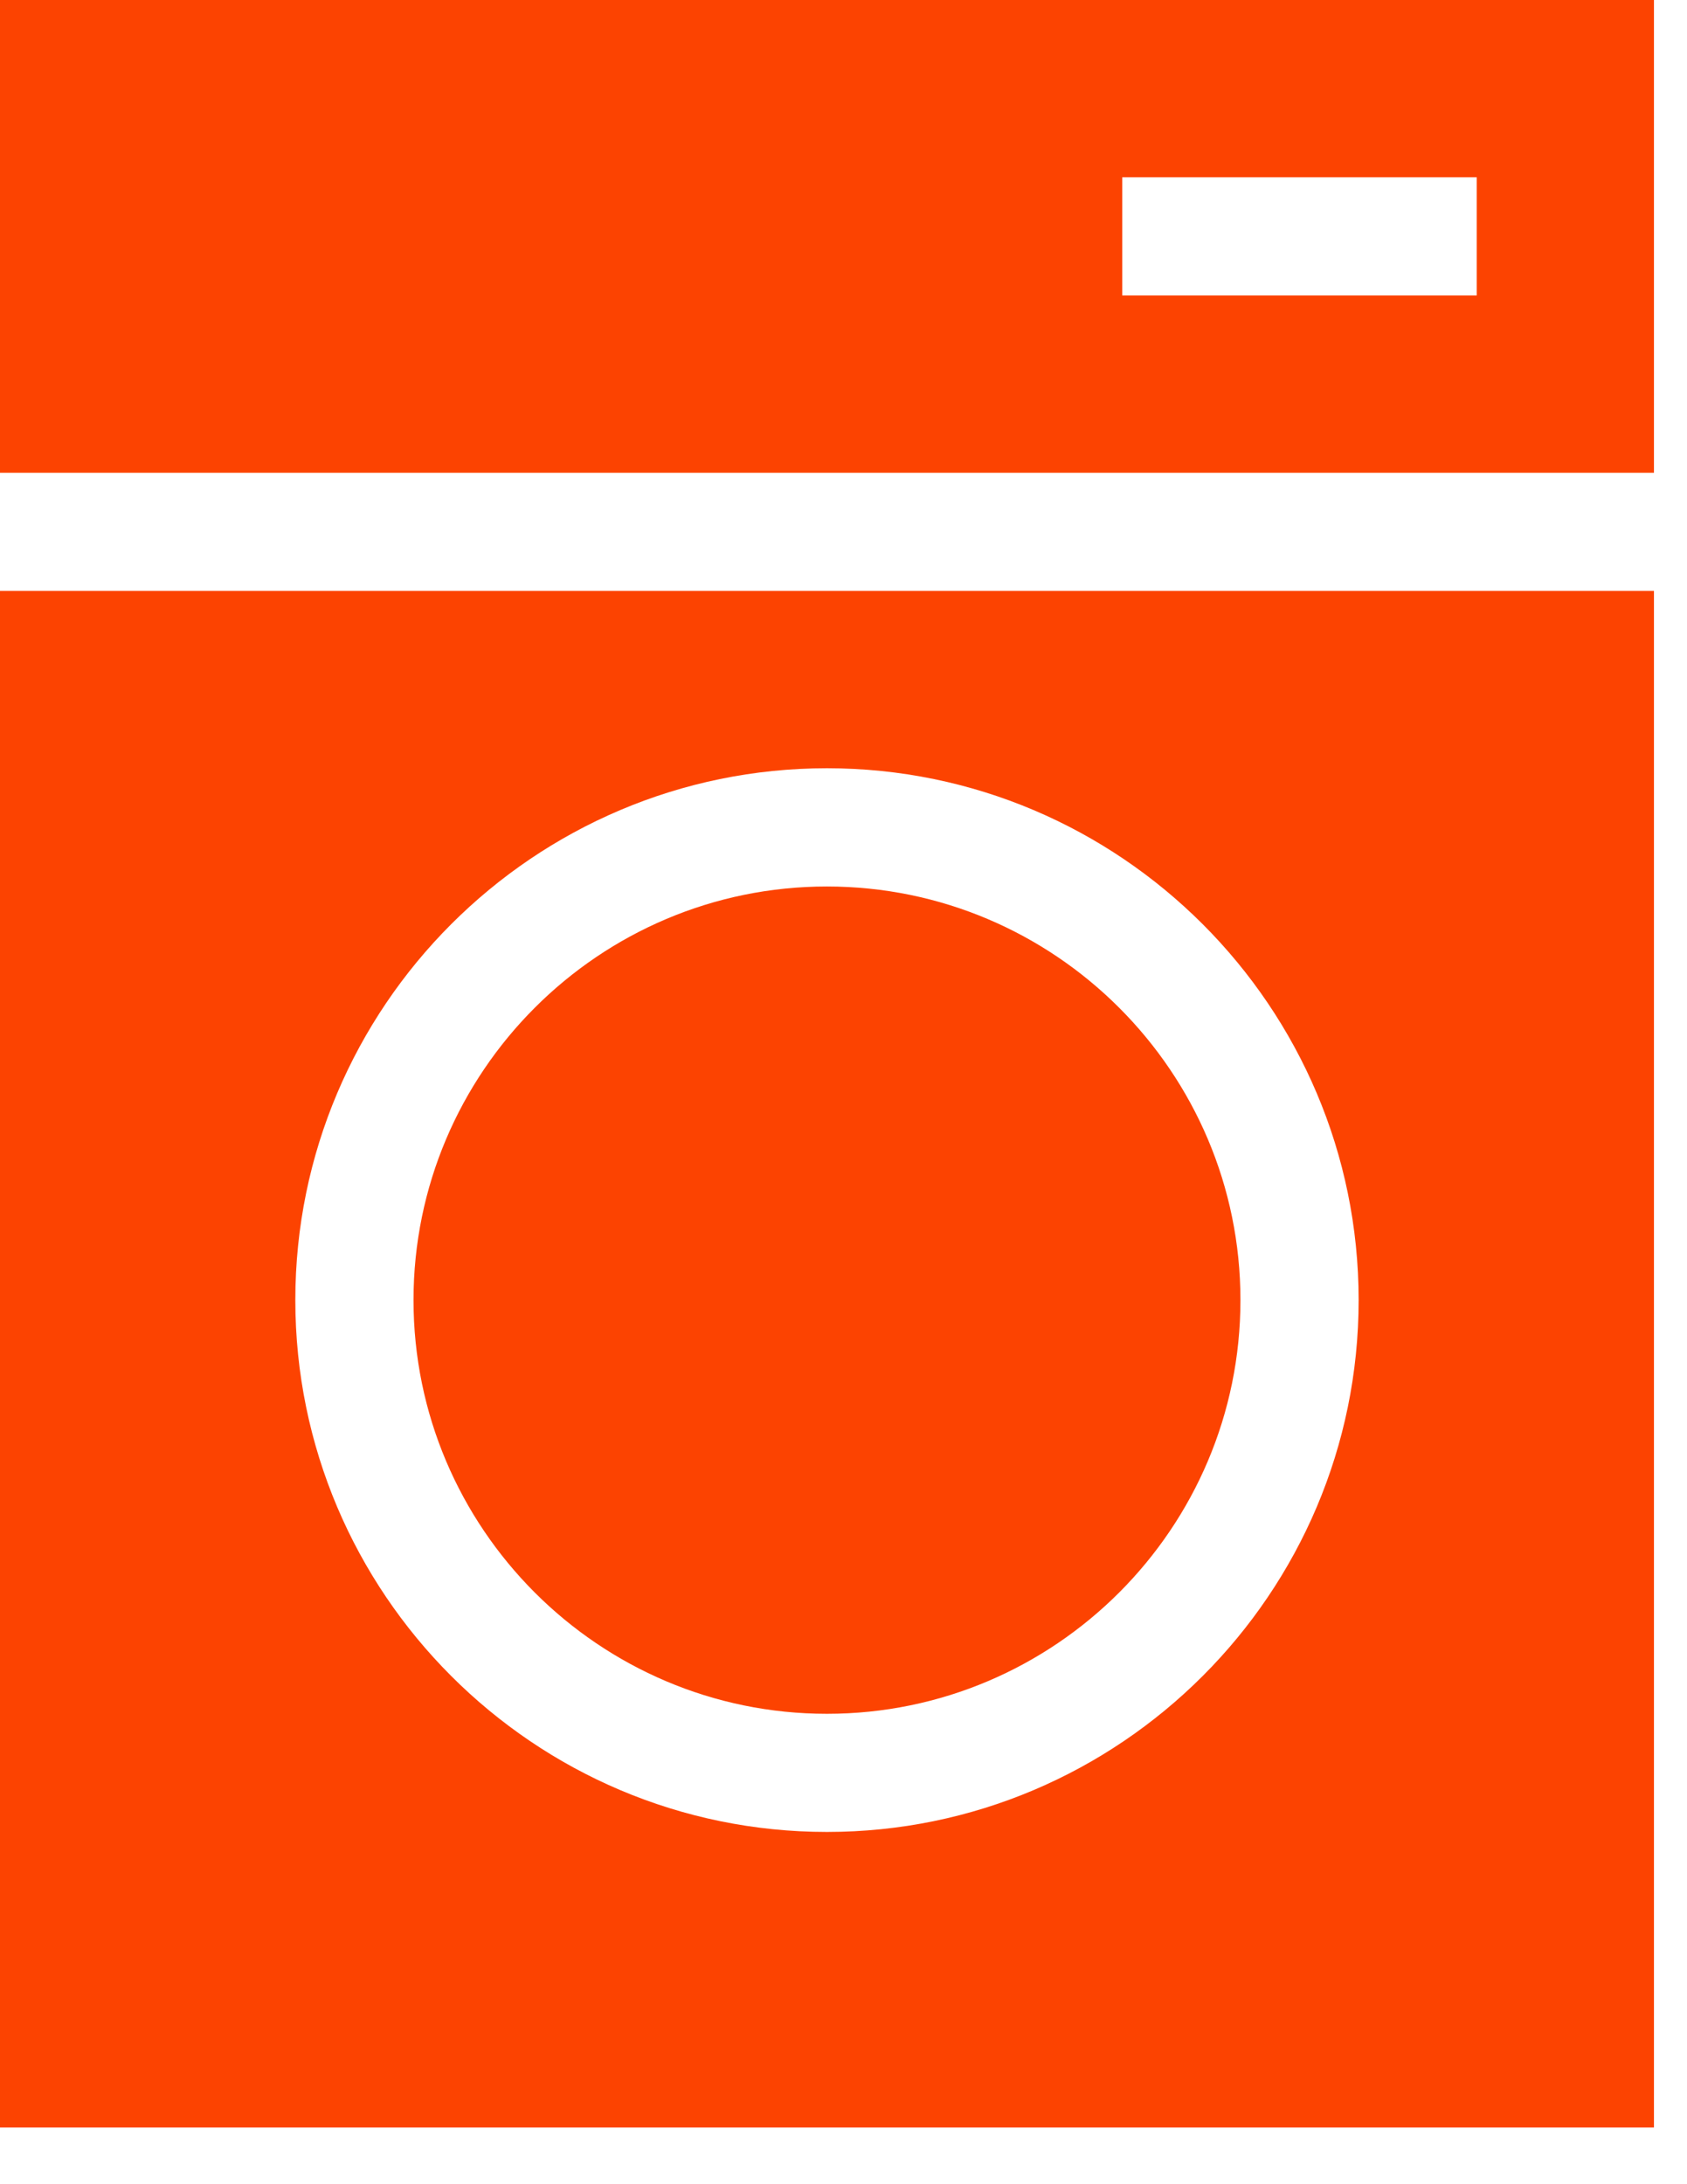
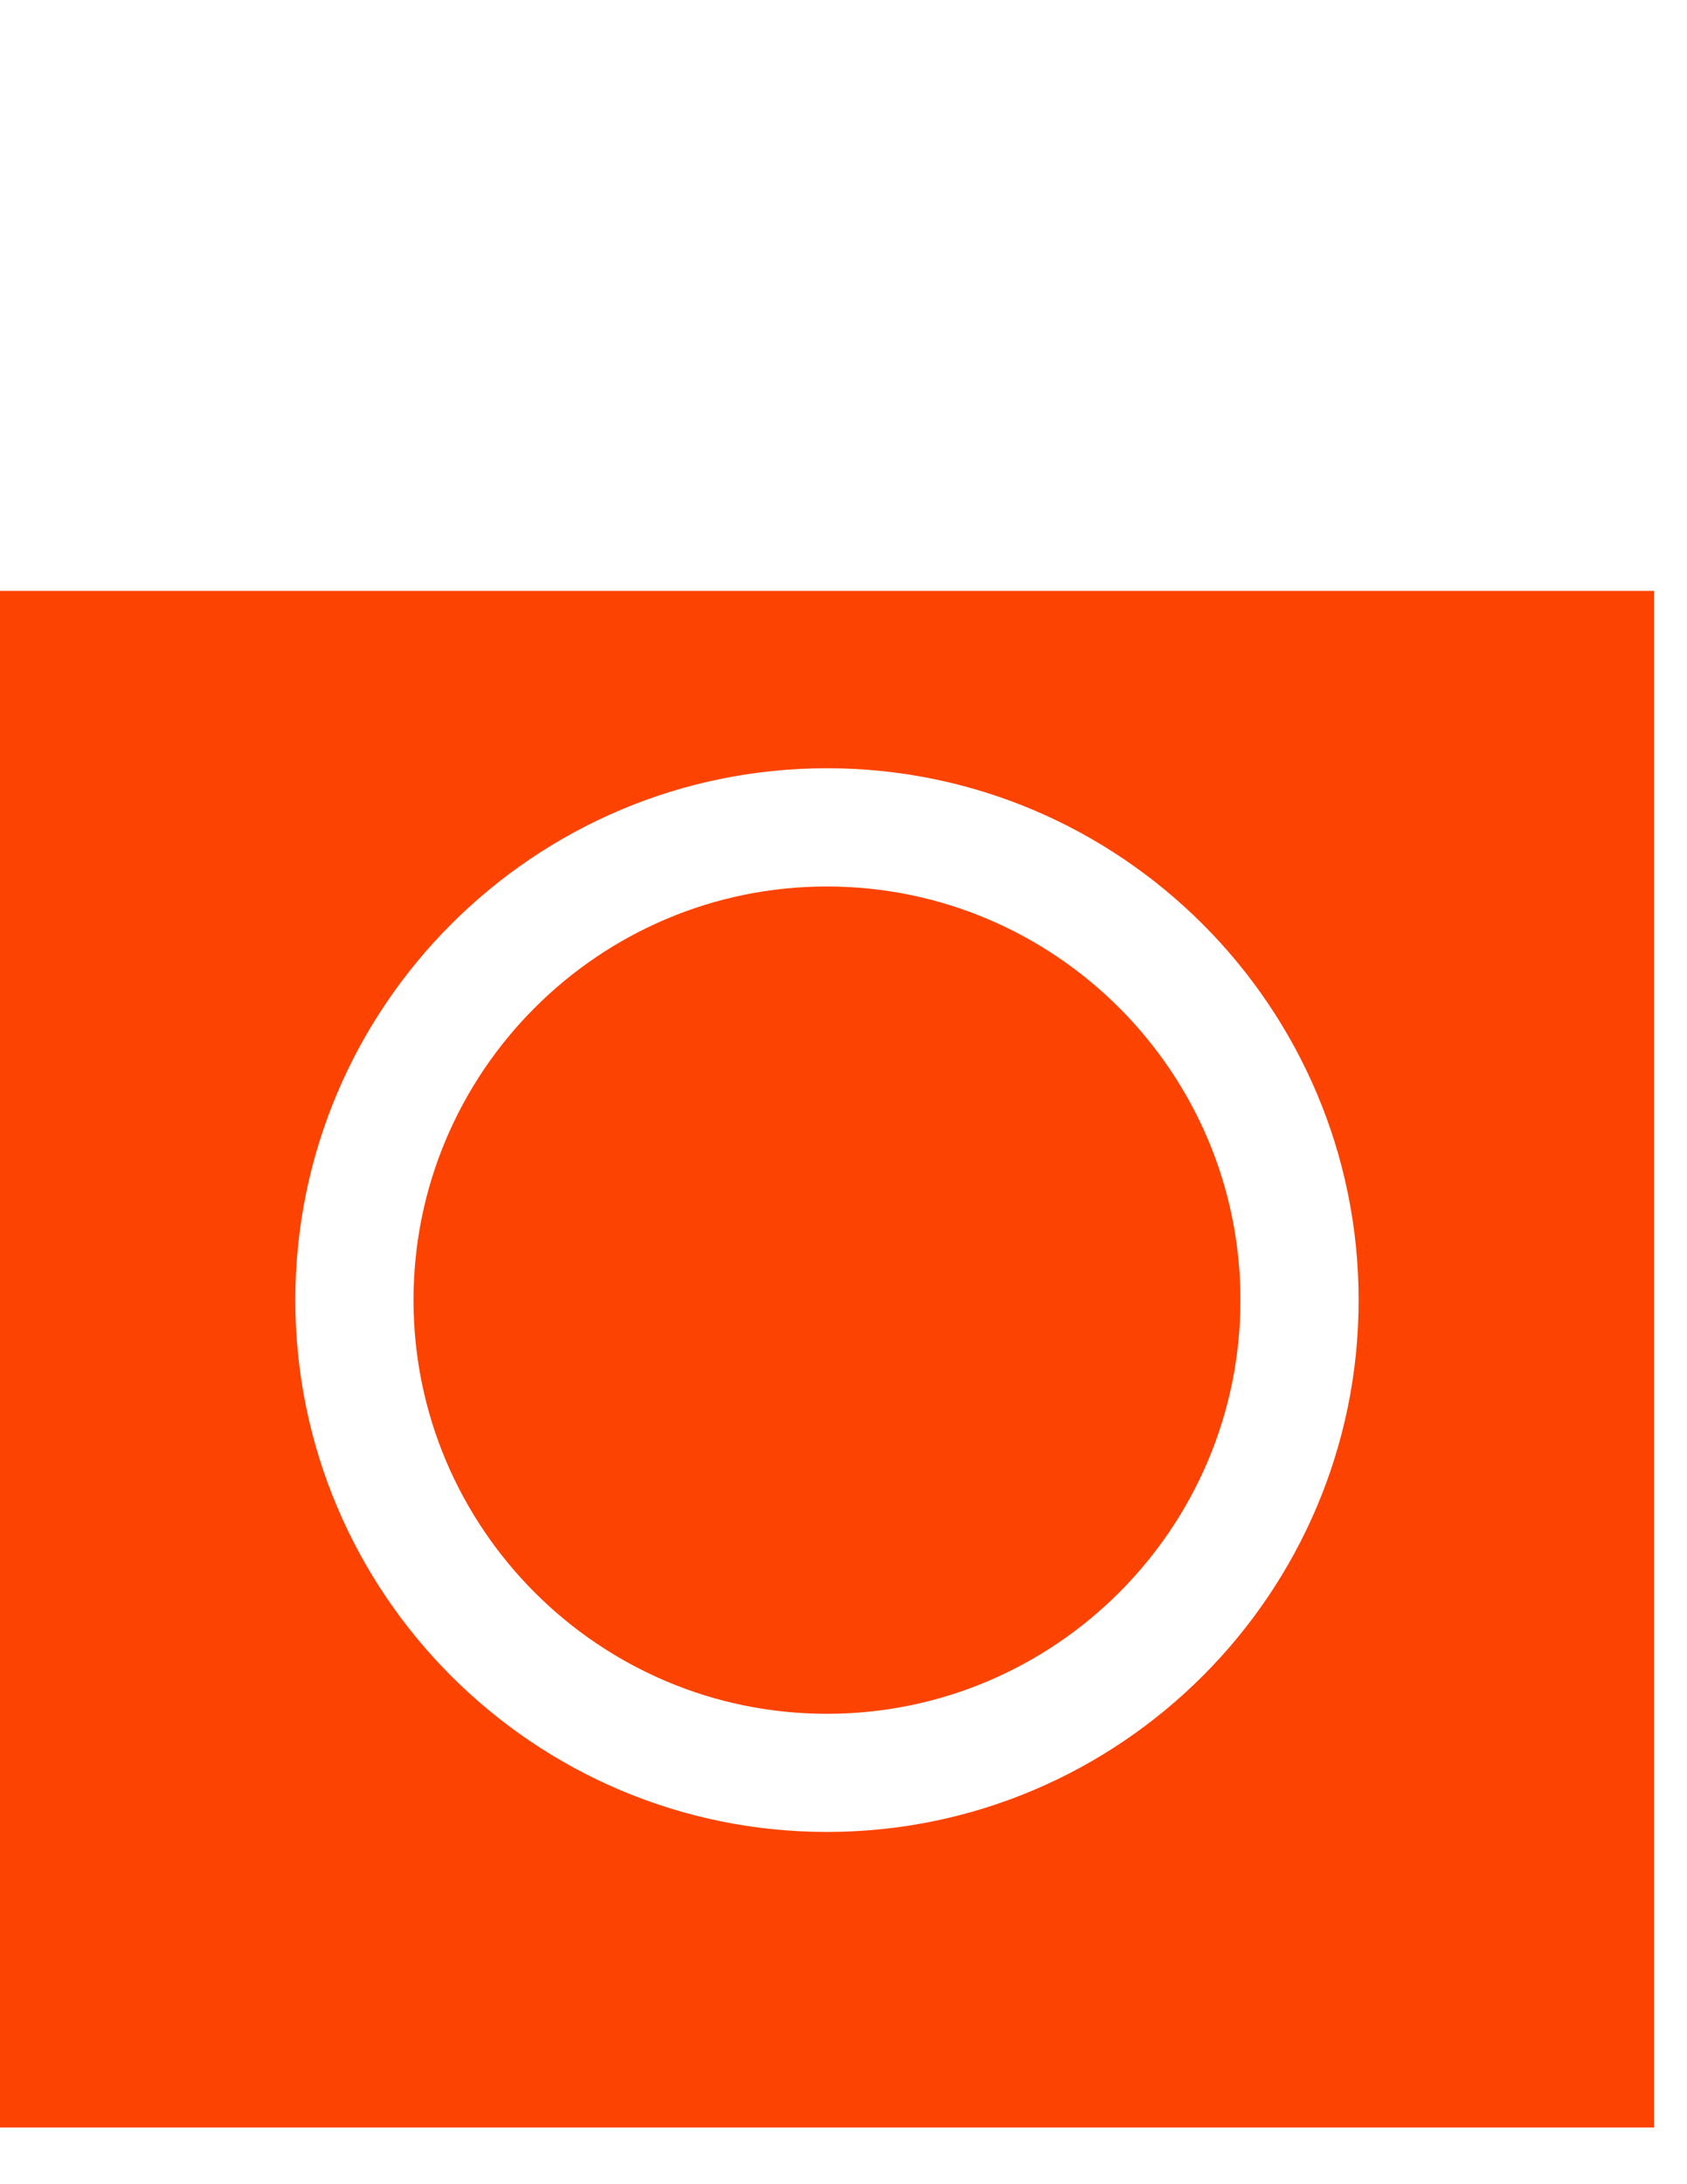
<svg xmlns="http://www.w3.org/2000/svg" width="17" height="22" viewBox="0 0 17 22" fill="none">
  <path d="M8.333 17.262C10.631 17.262 12.5 15.393 12.5 13.095C12.5 10.798 10.631 8.929 8.333 8.929C6.036 8.929 4.167 10.798 4.167 13.095C4.167 15.393 6.036 17.262 8.333 17.262Z" fill="#FC4301" />
  <path d="M0 21.429H16.667V5.952H0V21.429ZM8.333 7.738C11.287 7.738 13.691 10.141 13.691 13.095C13.691 16.049 11.287 18.452 8.333 18.452C5.379 18.452 2.976 16.049 2.976 13.095C2.976 10.141 5.379 7.738 8.333 7.738Z" fill="#FC4301" />
-   <path d="M16.667 0H0V4.762H16.667V0ZM14.881 2.976H11.309V1.786H14.881V2.976Z" fill="#FC4301" />
</svg>